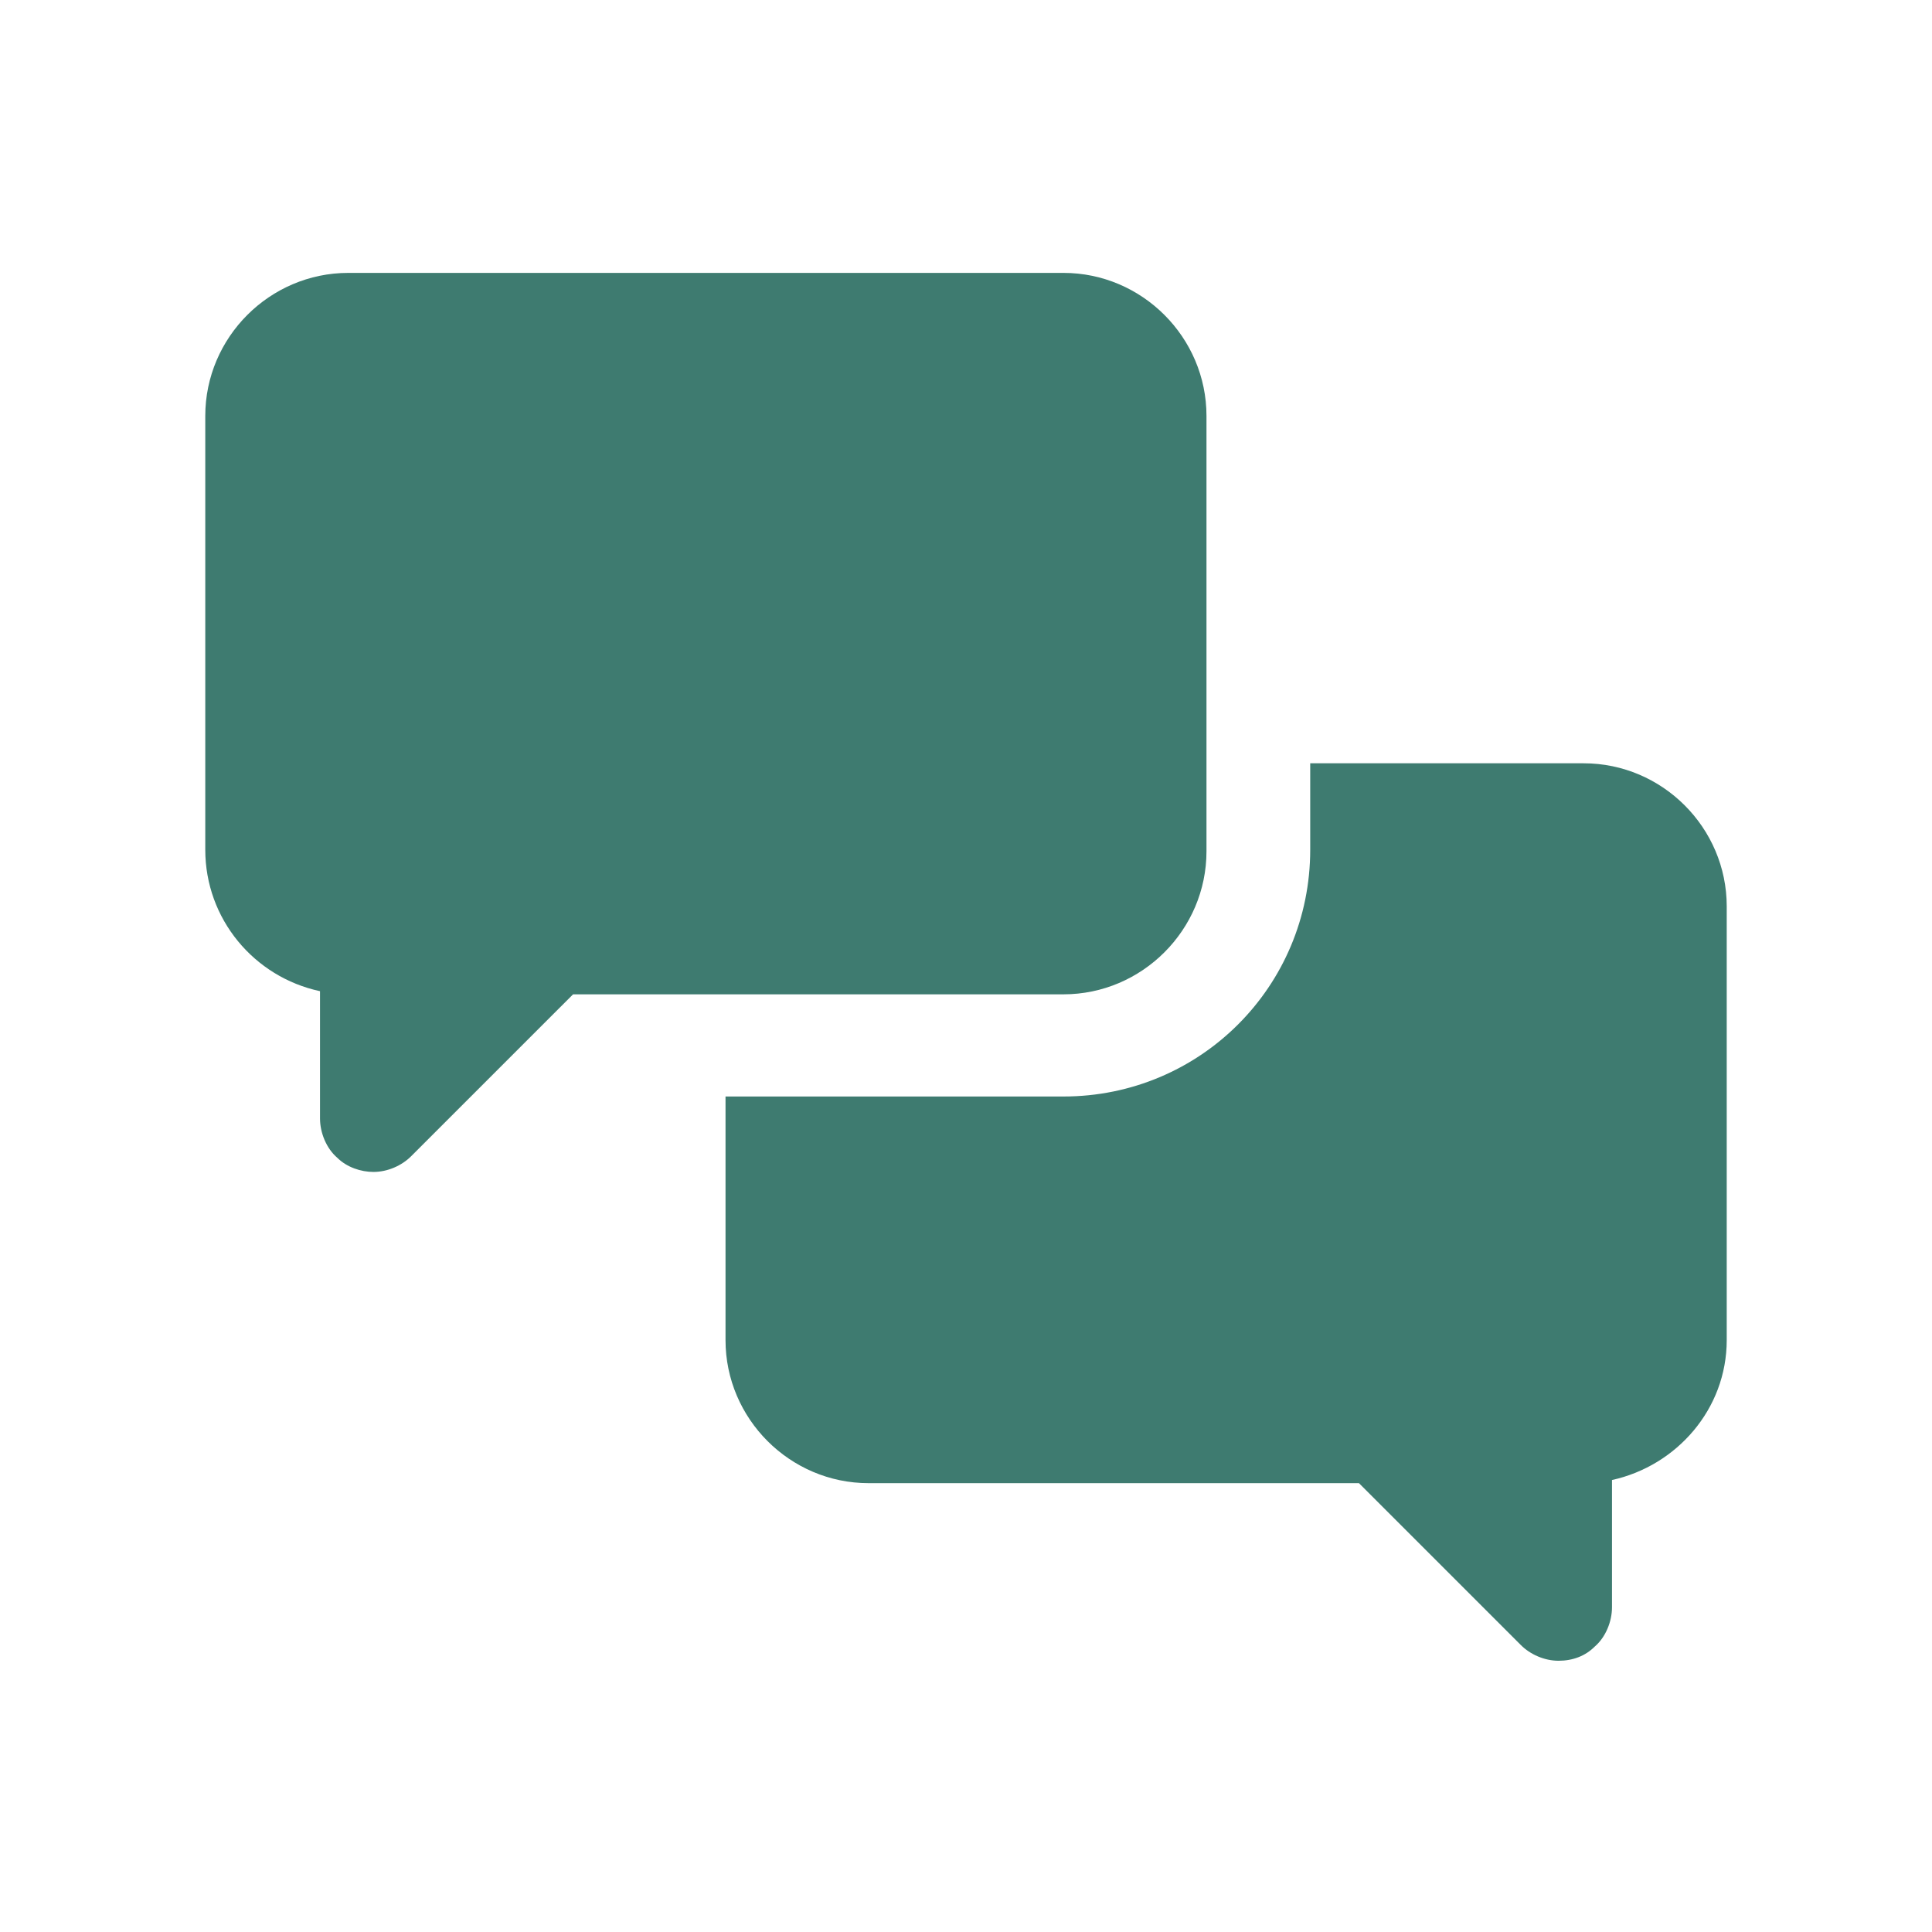
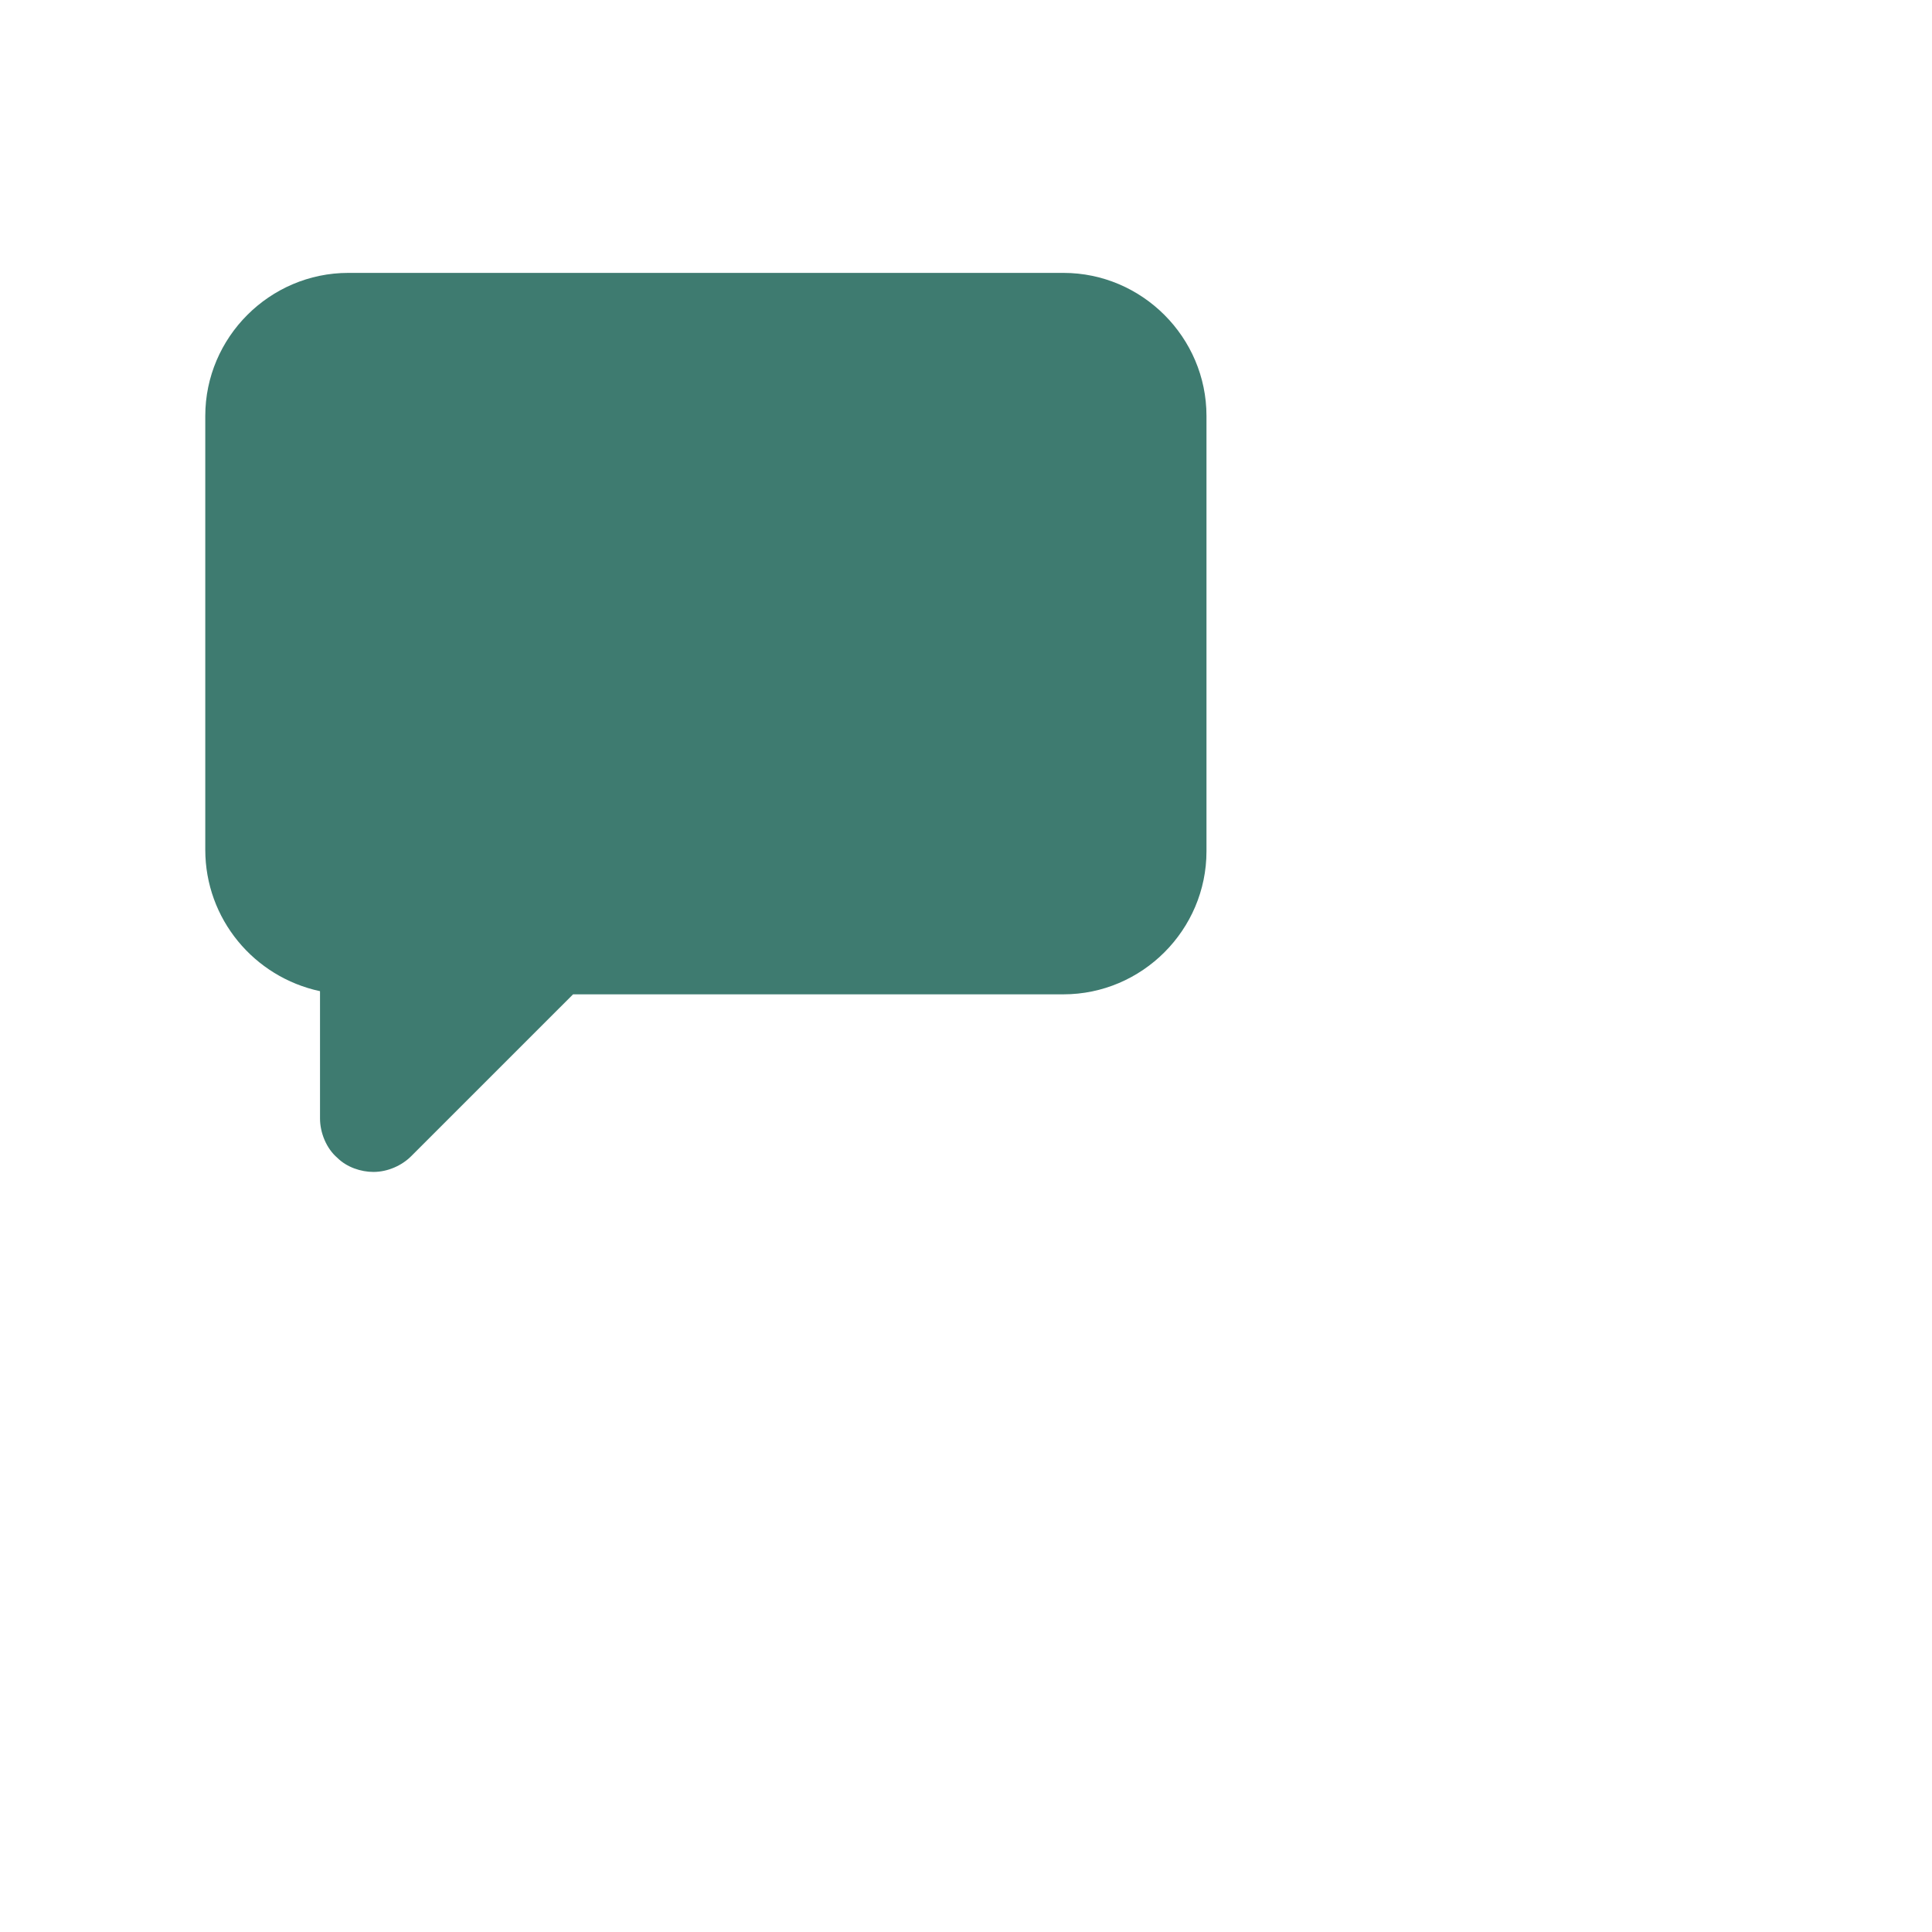
<svg xmlns="http://www.w3.org/2000/svg" width="800" height="800" viewBox="0 0 800 800" fill="none">
  <path d="M132.511 410.429V463.145C132.511 469.001 135.112 475.511 139.67 479.415C143.575 483.319 149.431 485.272 154.638 485.272C160.495 485.272 166.351 482.67 170.259 478.761L237.294 411.731H440.352C472.893 411.731 499.578 385.046 499.578 352.505V172.226C499.578 139.685 472.893 113 440.352 113H144.226C111.685 113 85 139.685 85 172.226V351.854C85 380.491 105.174 404.57 132.509 410.426L132.511 410.429Z" fill="#3E7B70" />
-   <path d="M655.774 316.059H542.533V351.856C542.533 408.477 496.977 454.038 440.351 454.038H300.424V554.917C300.424 587.458 327.109 614.143 359.65 614.143L562.708 614.139L629.743 681.174C633.647 685.078 639.503 687.684 645.364 687.684C651.22 687.684 656.427 685.732 660.331 681.827C664.889 677.923 667.491 671.413 667.491 665.557V612.841C694.176 606.985 715 583.555 715 554.918V375.29C715 342.748 688.315 316.064 655.773 316.064L655.774 316.059Z" fill="#3E7B70" />
</svg>